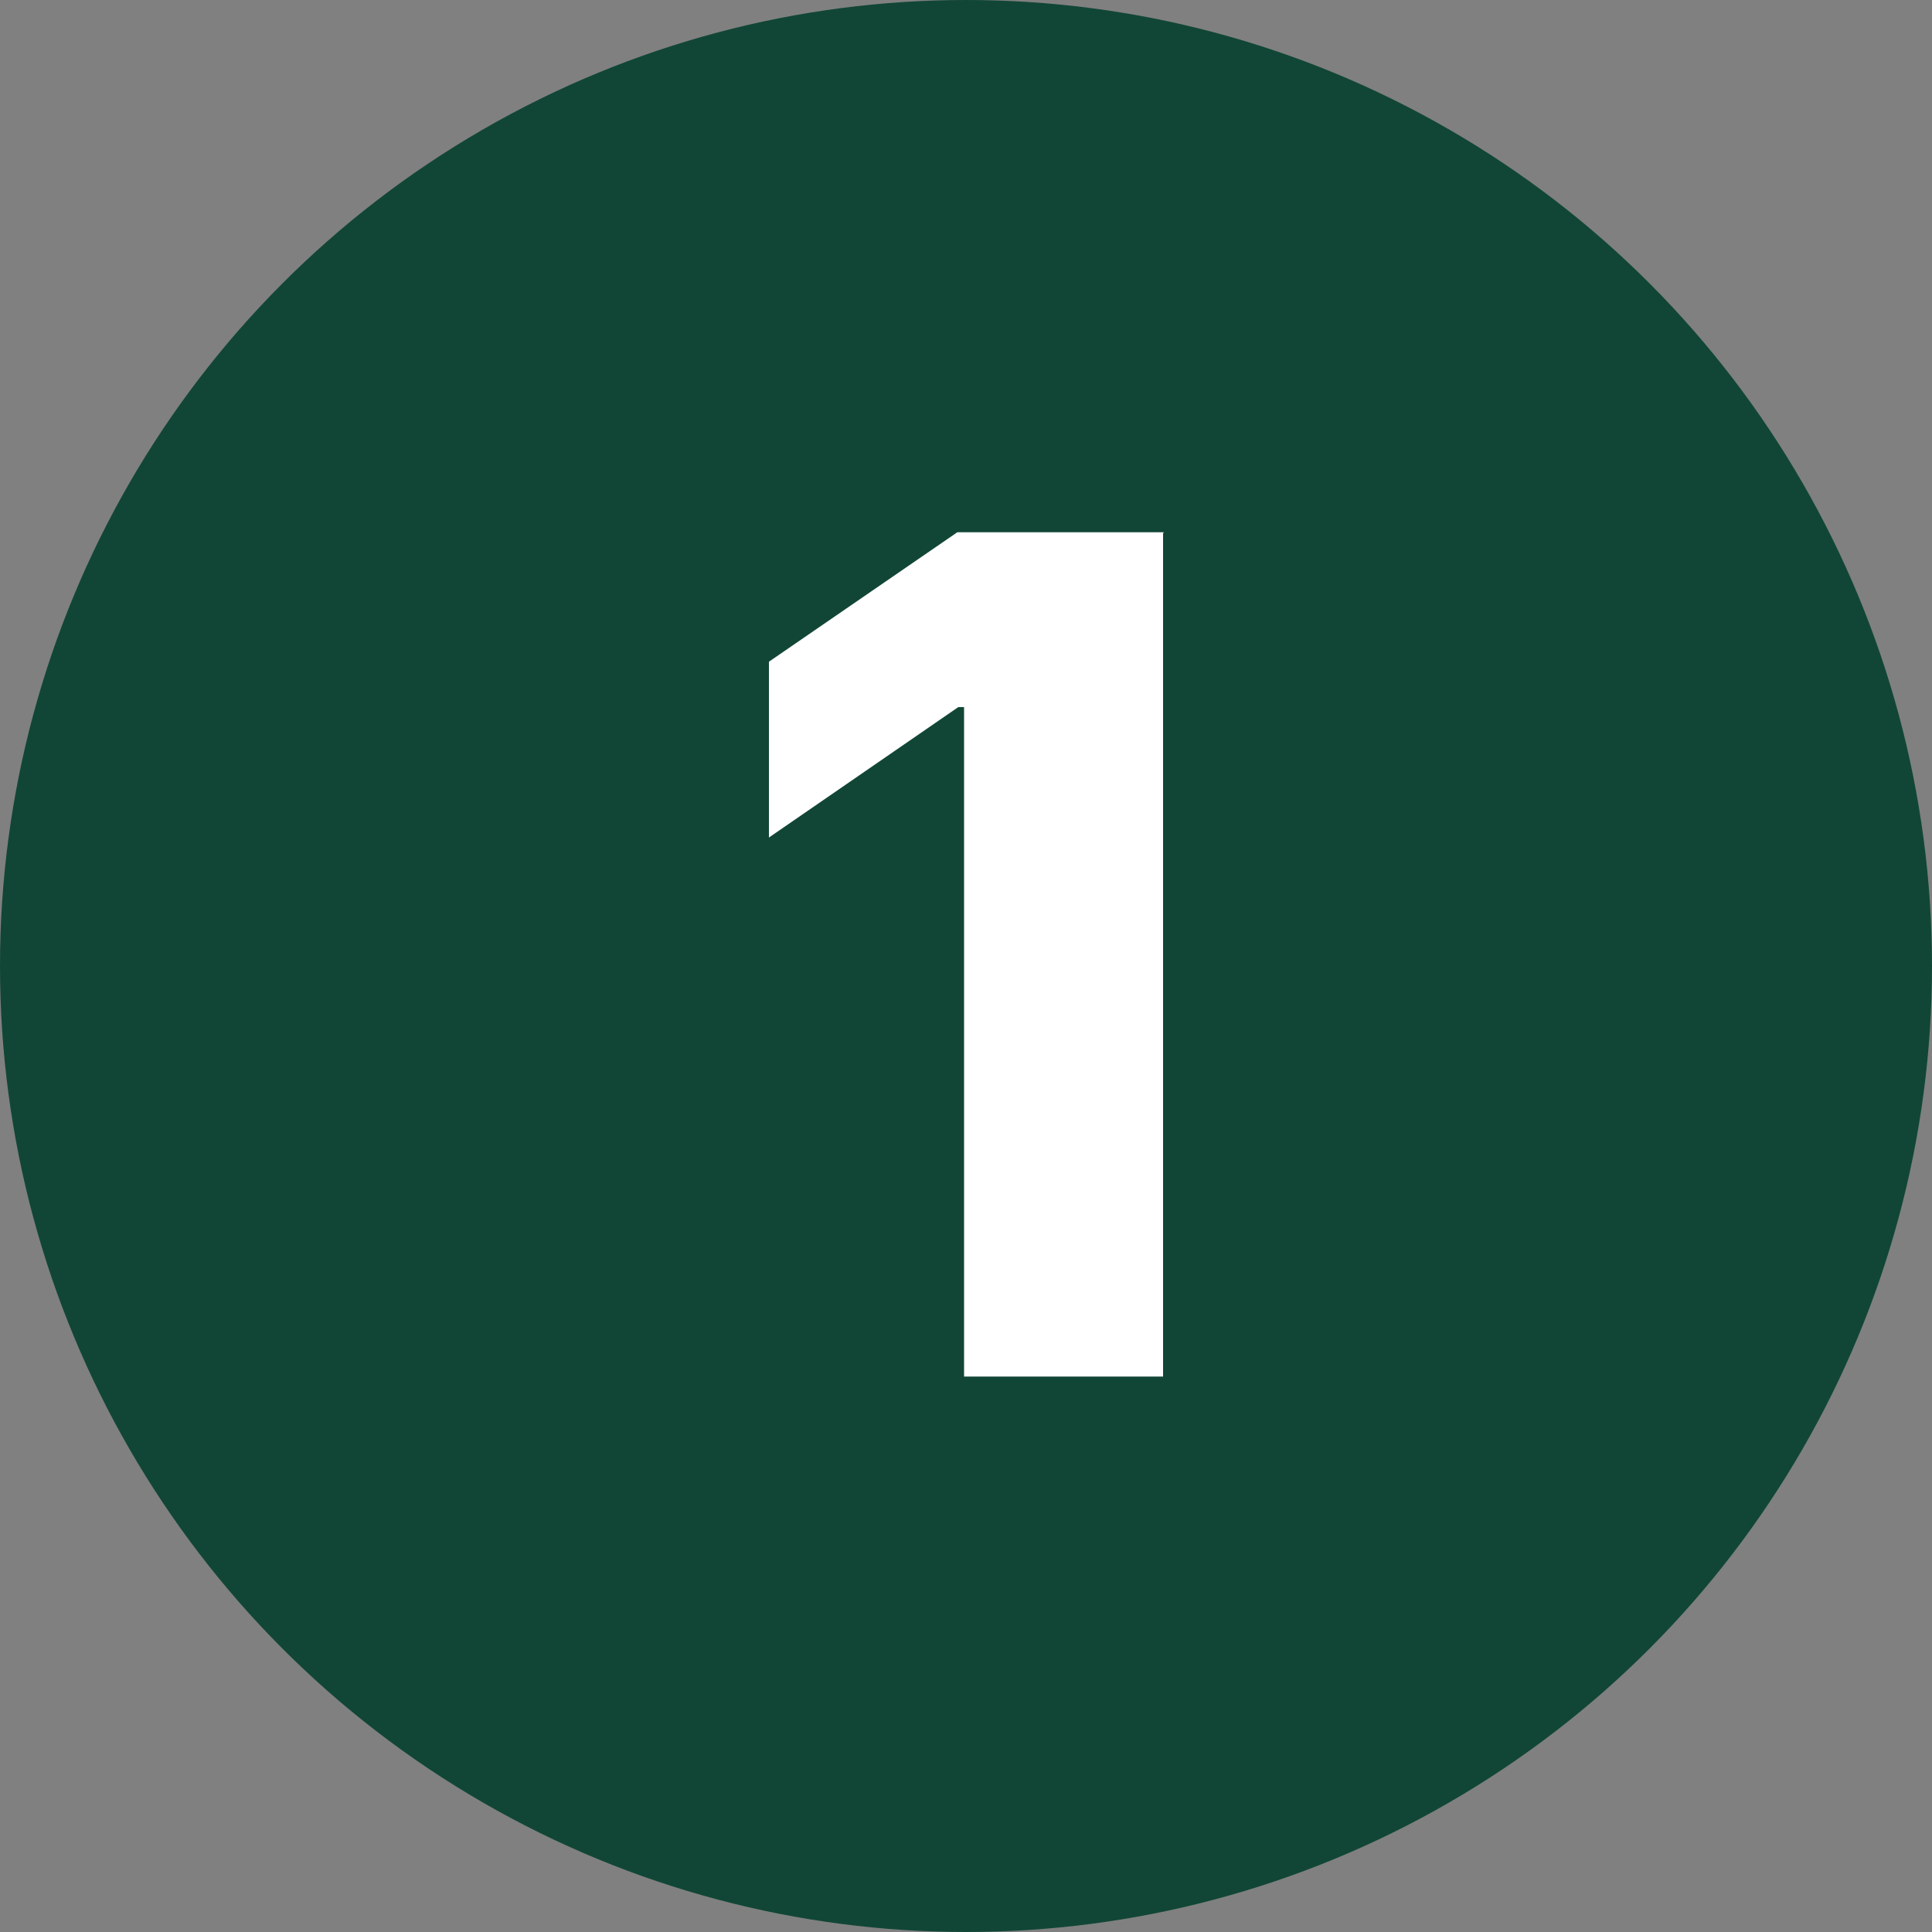
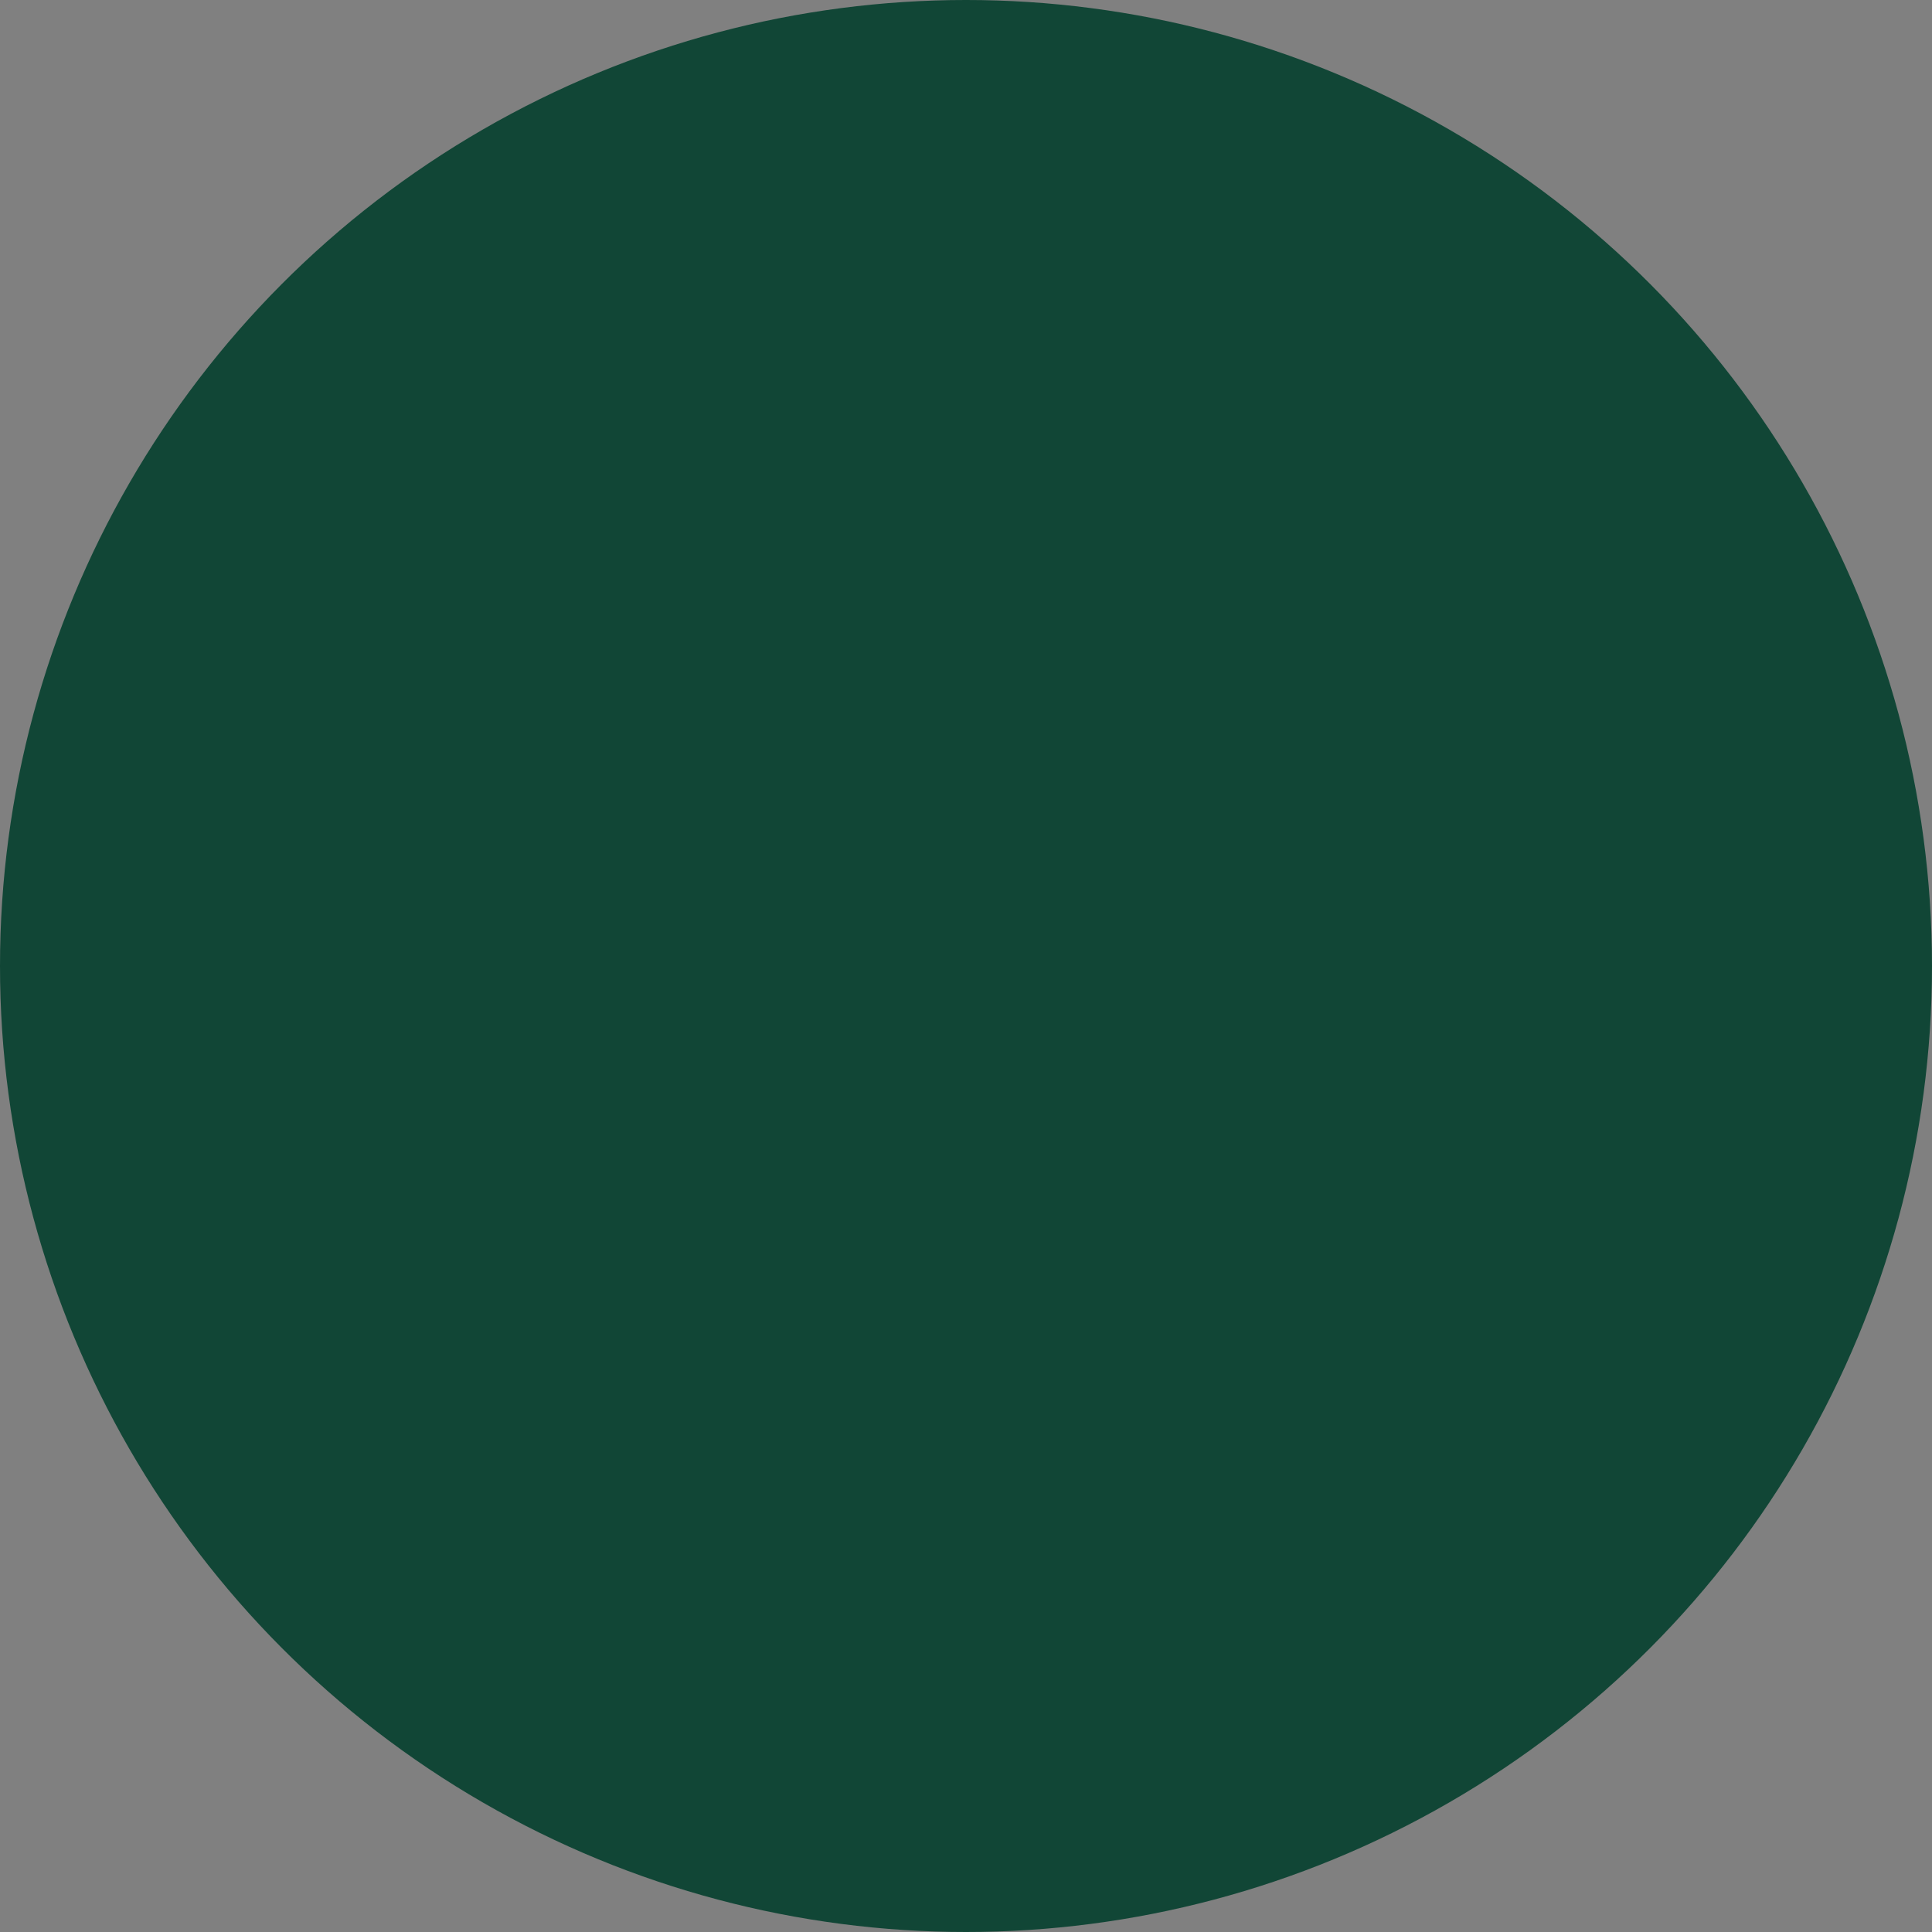
<svg xmlns="http://www.w3.org/2000/svg" viewBox="0 0 20 20" data-name="Layer 1" id="Layer_1">
  <rect x="0" y="0" width="20" height="20" fill="#808080" stroke="none" />
  <defs>
    <style>
      .cls-1 {
        fill: #fff;
      }

      .cls-2 {
        fill: #114636;
      }
    </style>
  </defs>
  <circle r="10" cy="10" cx="10" class="cls-2" />
-   <path d="M12.04,5.52v8.73h-2.06v-6.93h-.06l-1.96,1.35v-1.82l1.95-1.34h2.14Z" class="cls-1" />
</svg>